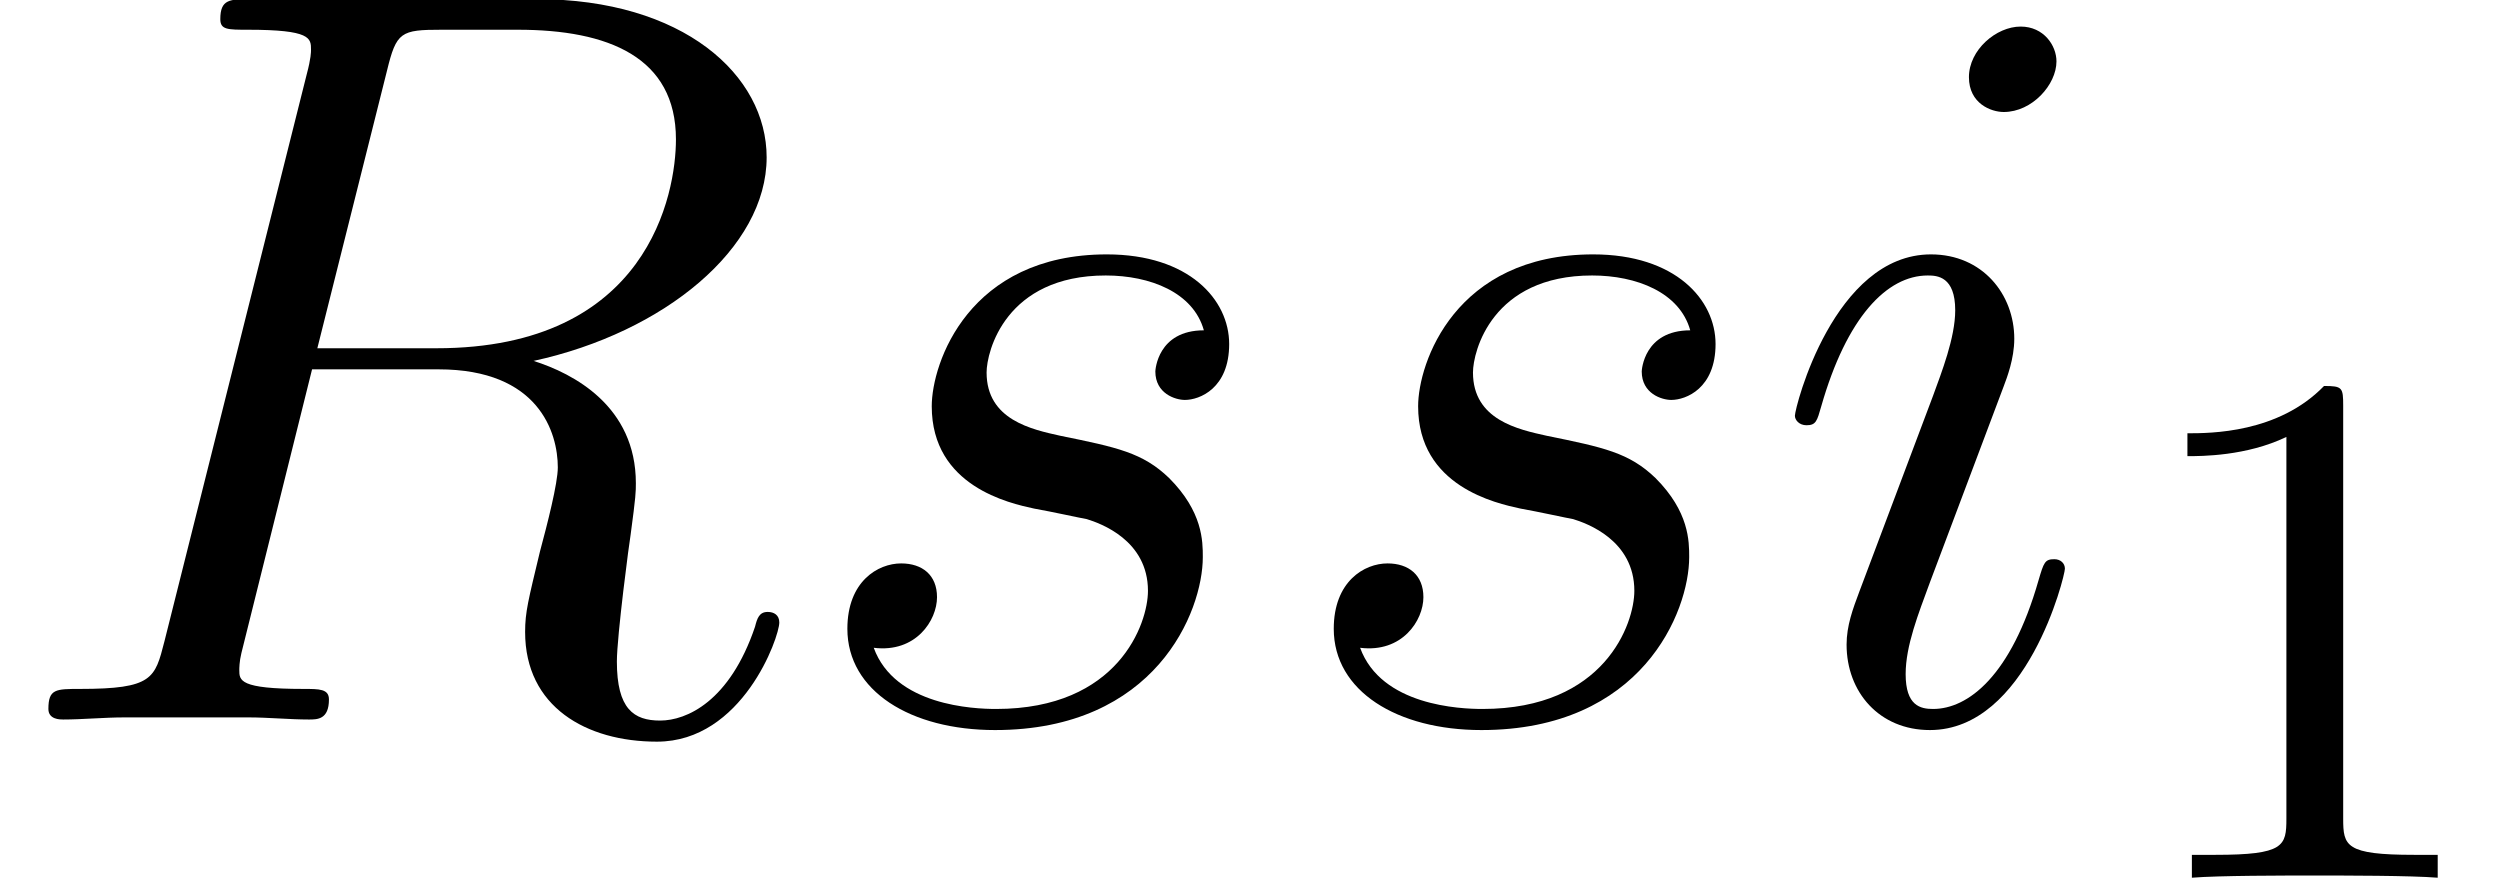
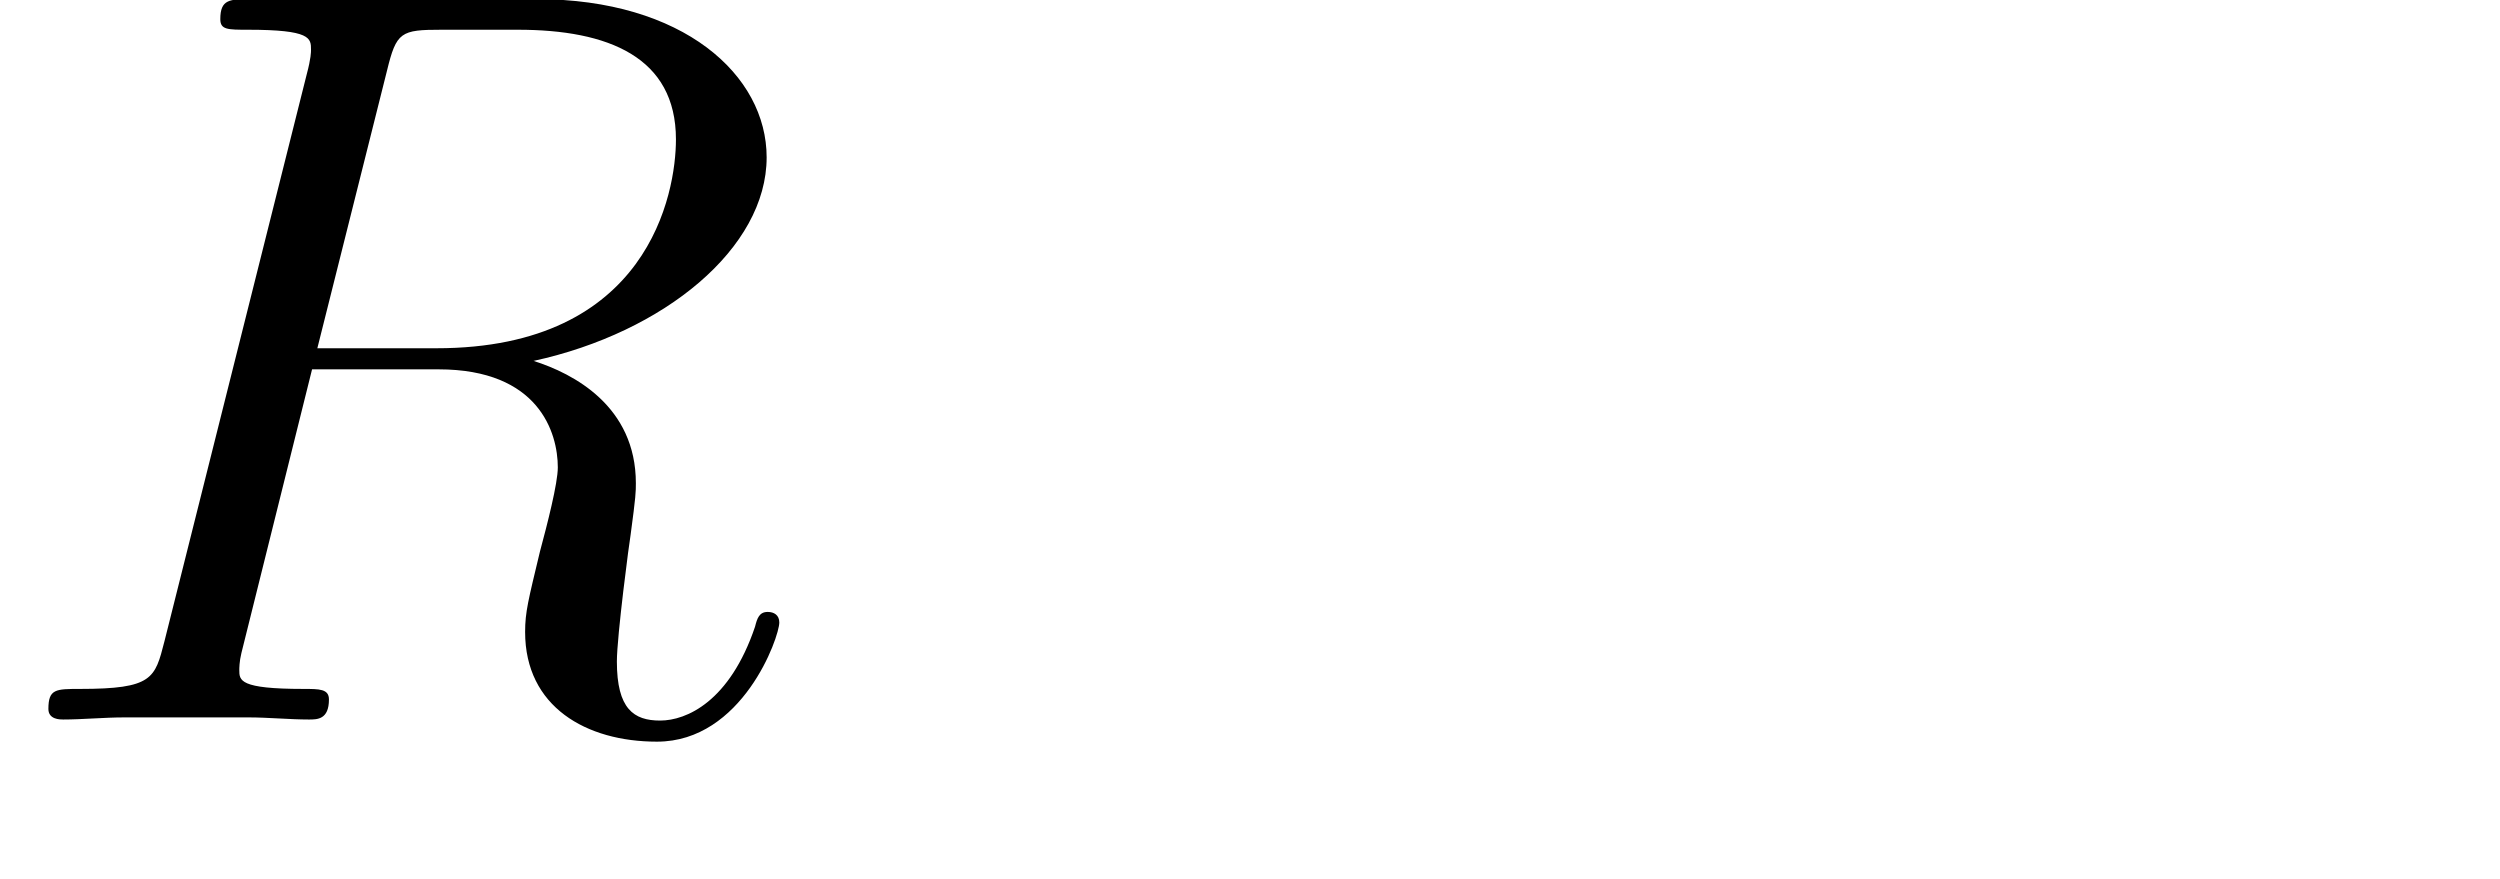
<svg xmlns="http://www.w3.org/2000/svg" xmlns:xlink="http://www.w3.org/1999/xlink" height="10.793pt" version="1.1" viewBox="56.413 56.903 30.691 10.793" width="30.691pt">
  <defs>
    <path d="M4.784 -7.995C4.901 -8.476 4.953 -8.502 5.46 -8.502H6.396C7.514 -8.502 8.346 -8.164 8.346 -7.15C8.346 -6.487 8.008 -4.576 5.395 -4.576H3.926L4.784 -7.995ZM6.591 -4.42C8.203 -4.771 9.464 -5.811 9.464 -6.929C9.464 -7.943 8.437 -8.879 6.63 -8.879H3.107C2.847 -8.879 2.73 -8.879 2.73 -8.632C2.73 -8.502 2.821 -8.502 3.068 -8.502C3.848 -8.502 3.848 -8.398 3.848 -8.255C3.848 -8.229 3.848 -8.151 3.796 -7.956L2.041 -0.962C1.924 -0.507 1.898 -0.377 1.001 -0.377C0.702 -0.377 0.611 -0.377 0.611 -0.13C0.611 0 0.754 0 0.793 0C1.027 0 1.3 -0.026 1.547 -0.026H3.081C3.315 -0.026 3.588 0 3.822 0C3.926 0 4.069 0 4.069 -0.247C4.069 -0.377 3.952 -0.377 3.757 -0.377C2.964 -0.377 2.964 -0.481 2.964 -0.611C2.964 -0.624 2.964 -0.715 2.99 -0.819L3.861 -4.316H5.421C6.656 -4.316 6.89 -3.536 6.89 -3.107C6.89 -2.912 6.76 -2.405 6.669 -2.067C6.526 -1.469 6.487 -1.326 6.487 -1.079C6.487 -0.156 7.241 0.273 8.112 0.273C9.165 0.273 9.62 -1.014 9.62 -1.196C9.62 -1.287 9.555 -1.326 9.477 -1.326C9.373 -1.326 9.347 -1.248 9.321 -1.144C9.009 -0.221 8.476 0.013 8.151 0.013S7.618 -0.13 7.618 -0.715C7.618 -1.027 7.774 -2.21 7.787 -2.275C7.852 -2.756 7.852 -2.808 7.852 -2.912C7.852 -3.861 7.085 -4.264 6.591 -4.42Z" id="g0-82" />
-     <path d="M3.679 -1.859C3.679 -1.924 3.627 -1.976 3.549 -1.976C3.432 -1.976 3.419 -1.937 3.354 -1.716C3.016 -0.533 2.483 -0.13 2.054 -0.13C1.898 -0.13 1.716 -0.169 1.716 -0.559C1.716 -0.91 1.872 -1.3 2.015 -1.69L2.925 -4.108C2.964 -4.212 3.055 -4.446 3.055 -4.693C3.055 -5.239 2.665 -5.733 2.028 -5.733C0.832 -5.733 0.351 -3.848 0.351 -3.744C0.351 -3.692 0.403 -3.627 0.494 -3.627C0.611 -3.627 0.624 -3.679 0.676 -3.861C0.988 -4.953 1.482 -5.473 1.989 -5.473C2.106 -5.473 2.327 -5.46 2.327 -5.044C2.327 -4.706 2.158 -4.277 2.054 -3.991L1.144 -1.573C1.066 -1.365 0.988 -1.157 0.988 -0.923C0.988 -0.338 1.391 0.13 2.015 0.13C3.211 0.13 3.679 -1.768 3.679 -1.859ZM3.575 -8.112C3.575 -8.307 3.419 -8.541 3.133 -8.541C2.834 -8.541 2.496 -8.255 2.496 -7.917C2.496 -7.592 2.769 -7.488 2.925 -7.488C3.276 -7.488 3.575 -7.826 3.575 -8.112Z" id="g0-105" />
-     <path d="M2.964 -2.6C3.185 -2.561 3.536 -2.483 3.614 -2.47C3.783 -2.418 4.368 -2.21 4.368 -1.586C4.368 -1.183 4.004 -0.13 2.496 -0.13C2.223 -0.13 1.248 -0.169 0.988 -0.884C1.508 -0.819 1.768 -1.222 1.768 -1.508C1.768 -1.781 1.586 -1.924 1.326 -1.924C1.04 -1.924 0.663 -1.703 0.663 -1.118C0.663 -0.351 1.443 0.13 2.483 0.13C4.459 0.13 5.044 -1.326 5.044 -2.002C5.044 -2.197 5.044 -2.561 4.628 -2.977C4.303 -3.289 3.991 -3.354 3.289 -3.497C2.938 -3.575 2.379 -3.692 2.379 -4.277C2.379 -4.537 2.613 -5.473 3.848 -5.473C4.394 -5.473 4.927 -5.265 5.057 -4.797C4.485 -4.797 4.459 -4.303 4.459 -4.29C4.459 -4.017 4.706 -3.939 4.823 -3.939C5.005 -3.939 5.369 -4.082 5.369 -4.628S4.875 -5.733 3.861 -5.733C2.158 -5.733 1.703 -4.394 1.703 -3.861C1.703 -2.873 2.665 -2.665 2.964 -2.6Z" id="g0-115" />
-     <path d="M2.766 -5.815C2.766 -6.042 2.757 -6.061 2.53 -6.061C1.966 -5.478 1.128 -5.478 0.846 -5.478V-5.196C1.019 -5.196 1.574 -5.196 2.066 -5.433V-0.728C2.066 -0.391 2.038 -0.282 1.192 -0.282H0.901V0C1.228 -0.027 2.038 -0.027 2.411 -0.027S3.604 -0.027 3.931 0V-0.282H3.64C2.794 -0.282 2.766 -0.391 2.766 -0.728V-5.815Z" id="g1-49" />
  </defs>
  <g id="page1" transform="matrix(0.996 0 0 0.996 0 0)">
    <use x="56.625" xlink:href="#g0-82" y="66" />
    <use x="66.421" xlink:href="#g0-115" y="66" />
    <use x="72.416" xlink:href="#g0-115" y="66" />
    <use x="78.412" xlink:href="#g0-105" y="66" />
    <use x="82.755" xlink:href="#g1-49" y="67.95" />
  </g>
</svg>